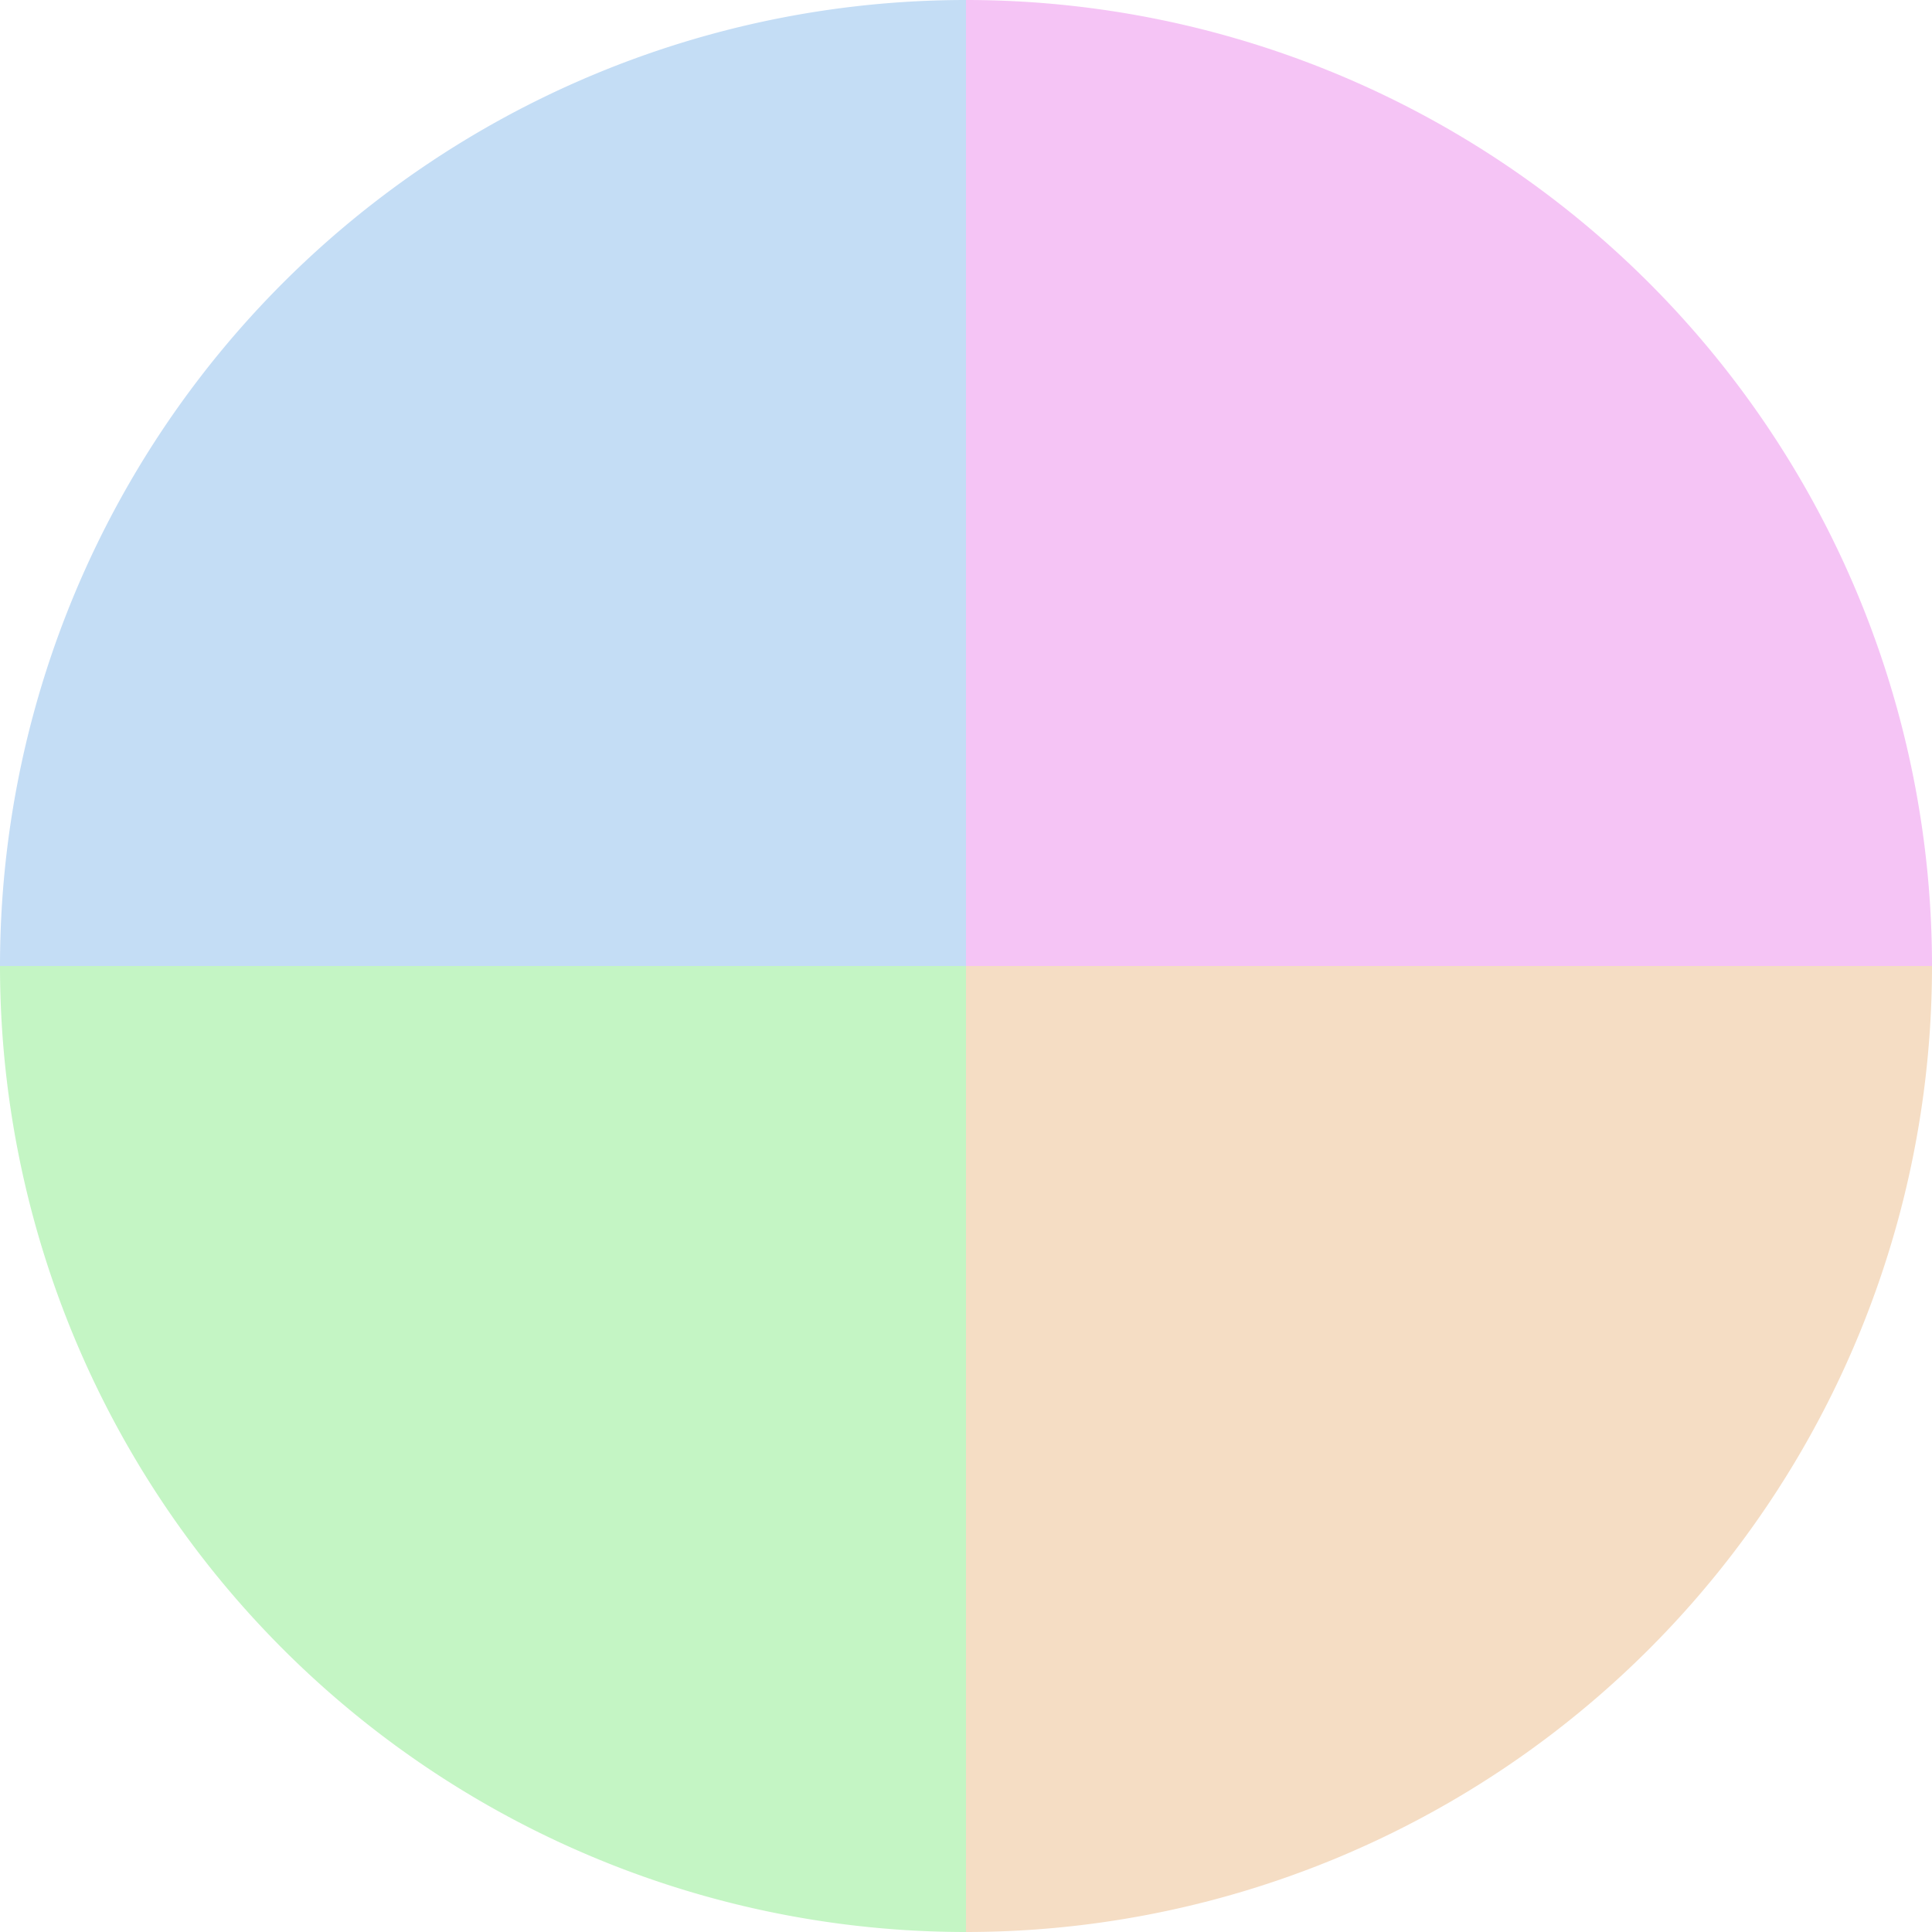
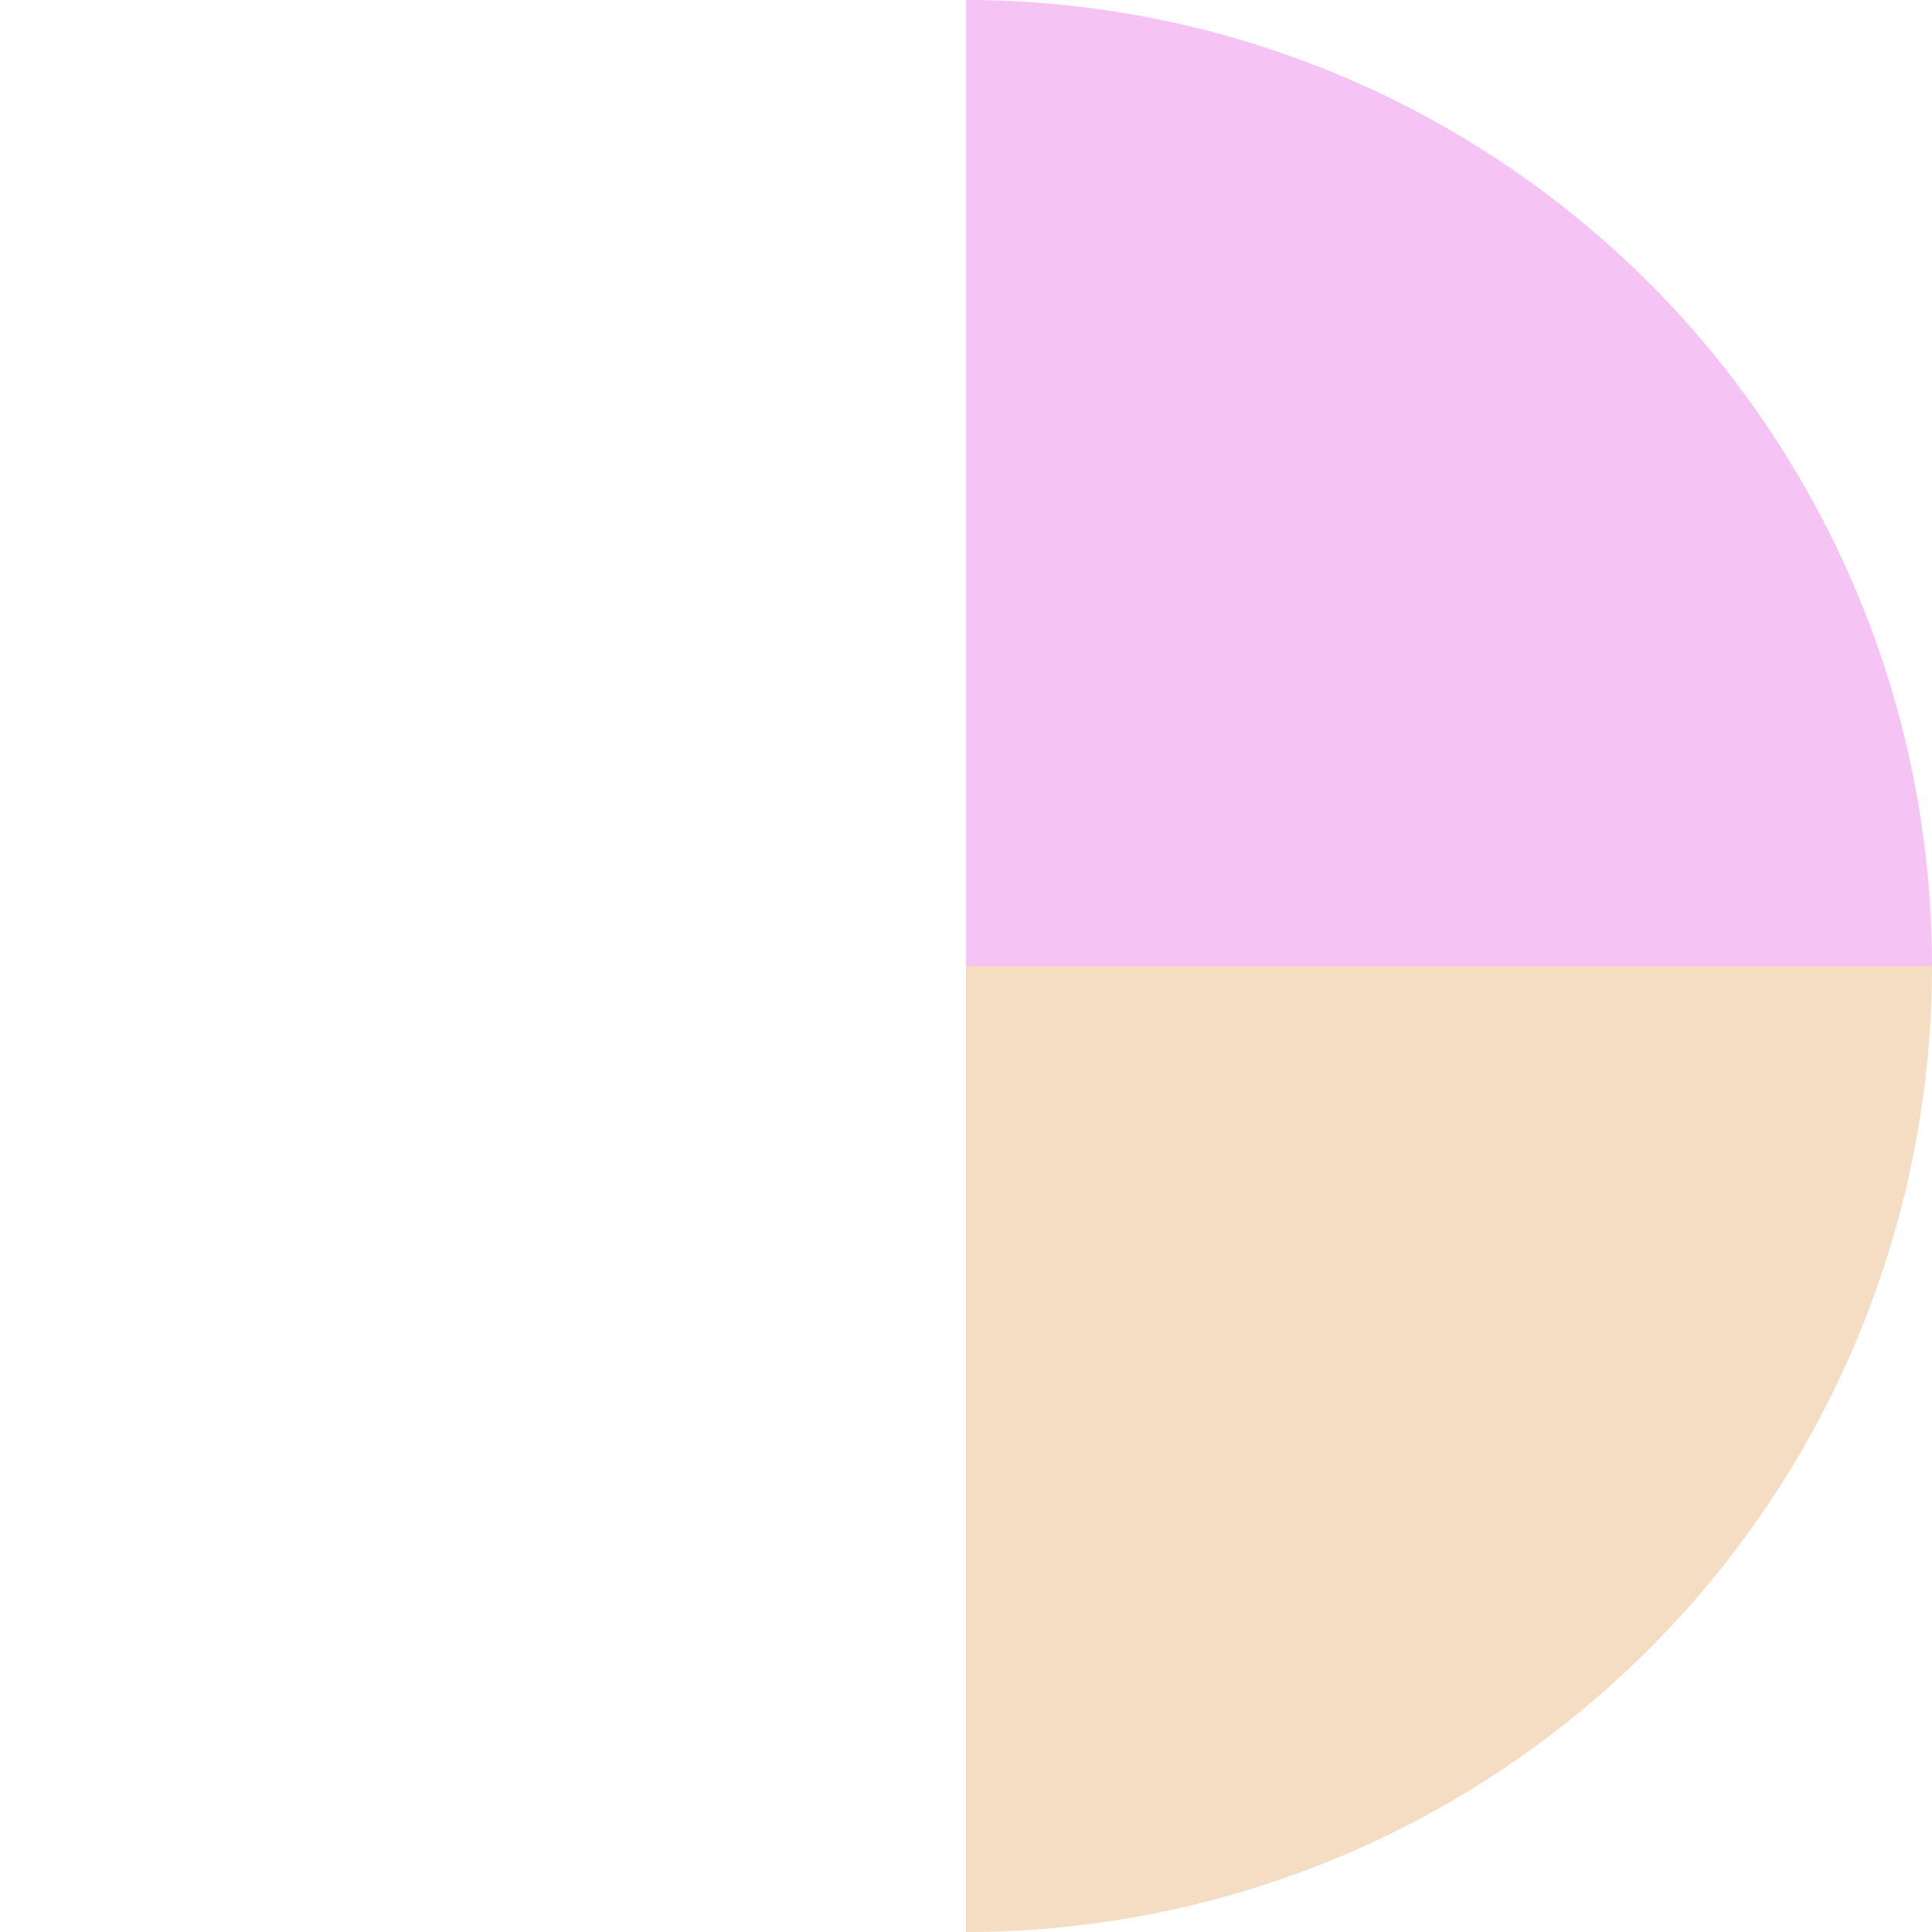
<svg xmlns="http://www.w3.org/2000/svg" width="500" height="500" viewBox="-1 -1 2 2">
  <path d="M 0 -1               A 1,1 0 0,1 1 0             L 0,0              z" fill="#f5c4f5" />
  <path d="M 1 0               A 1,1 0 0,1 0 1             L 0,0              z" fill="#f5ddc4" />
-   <path d="M 0 1               A 1,1 0 0,1 -1 0             L 0,0              z" fill="#c4f5c4" />
-   <path d="M -1 0               A 1,1 0 0,1 -0 -1             L 0,0              z" fill="#c4ddf5" />
</svg>